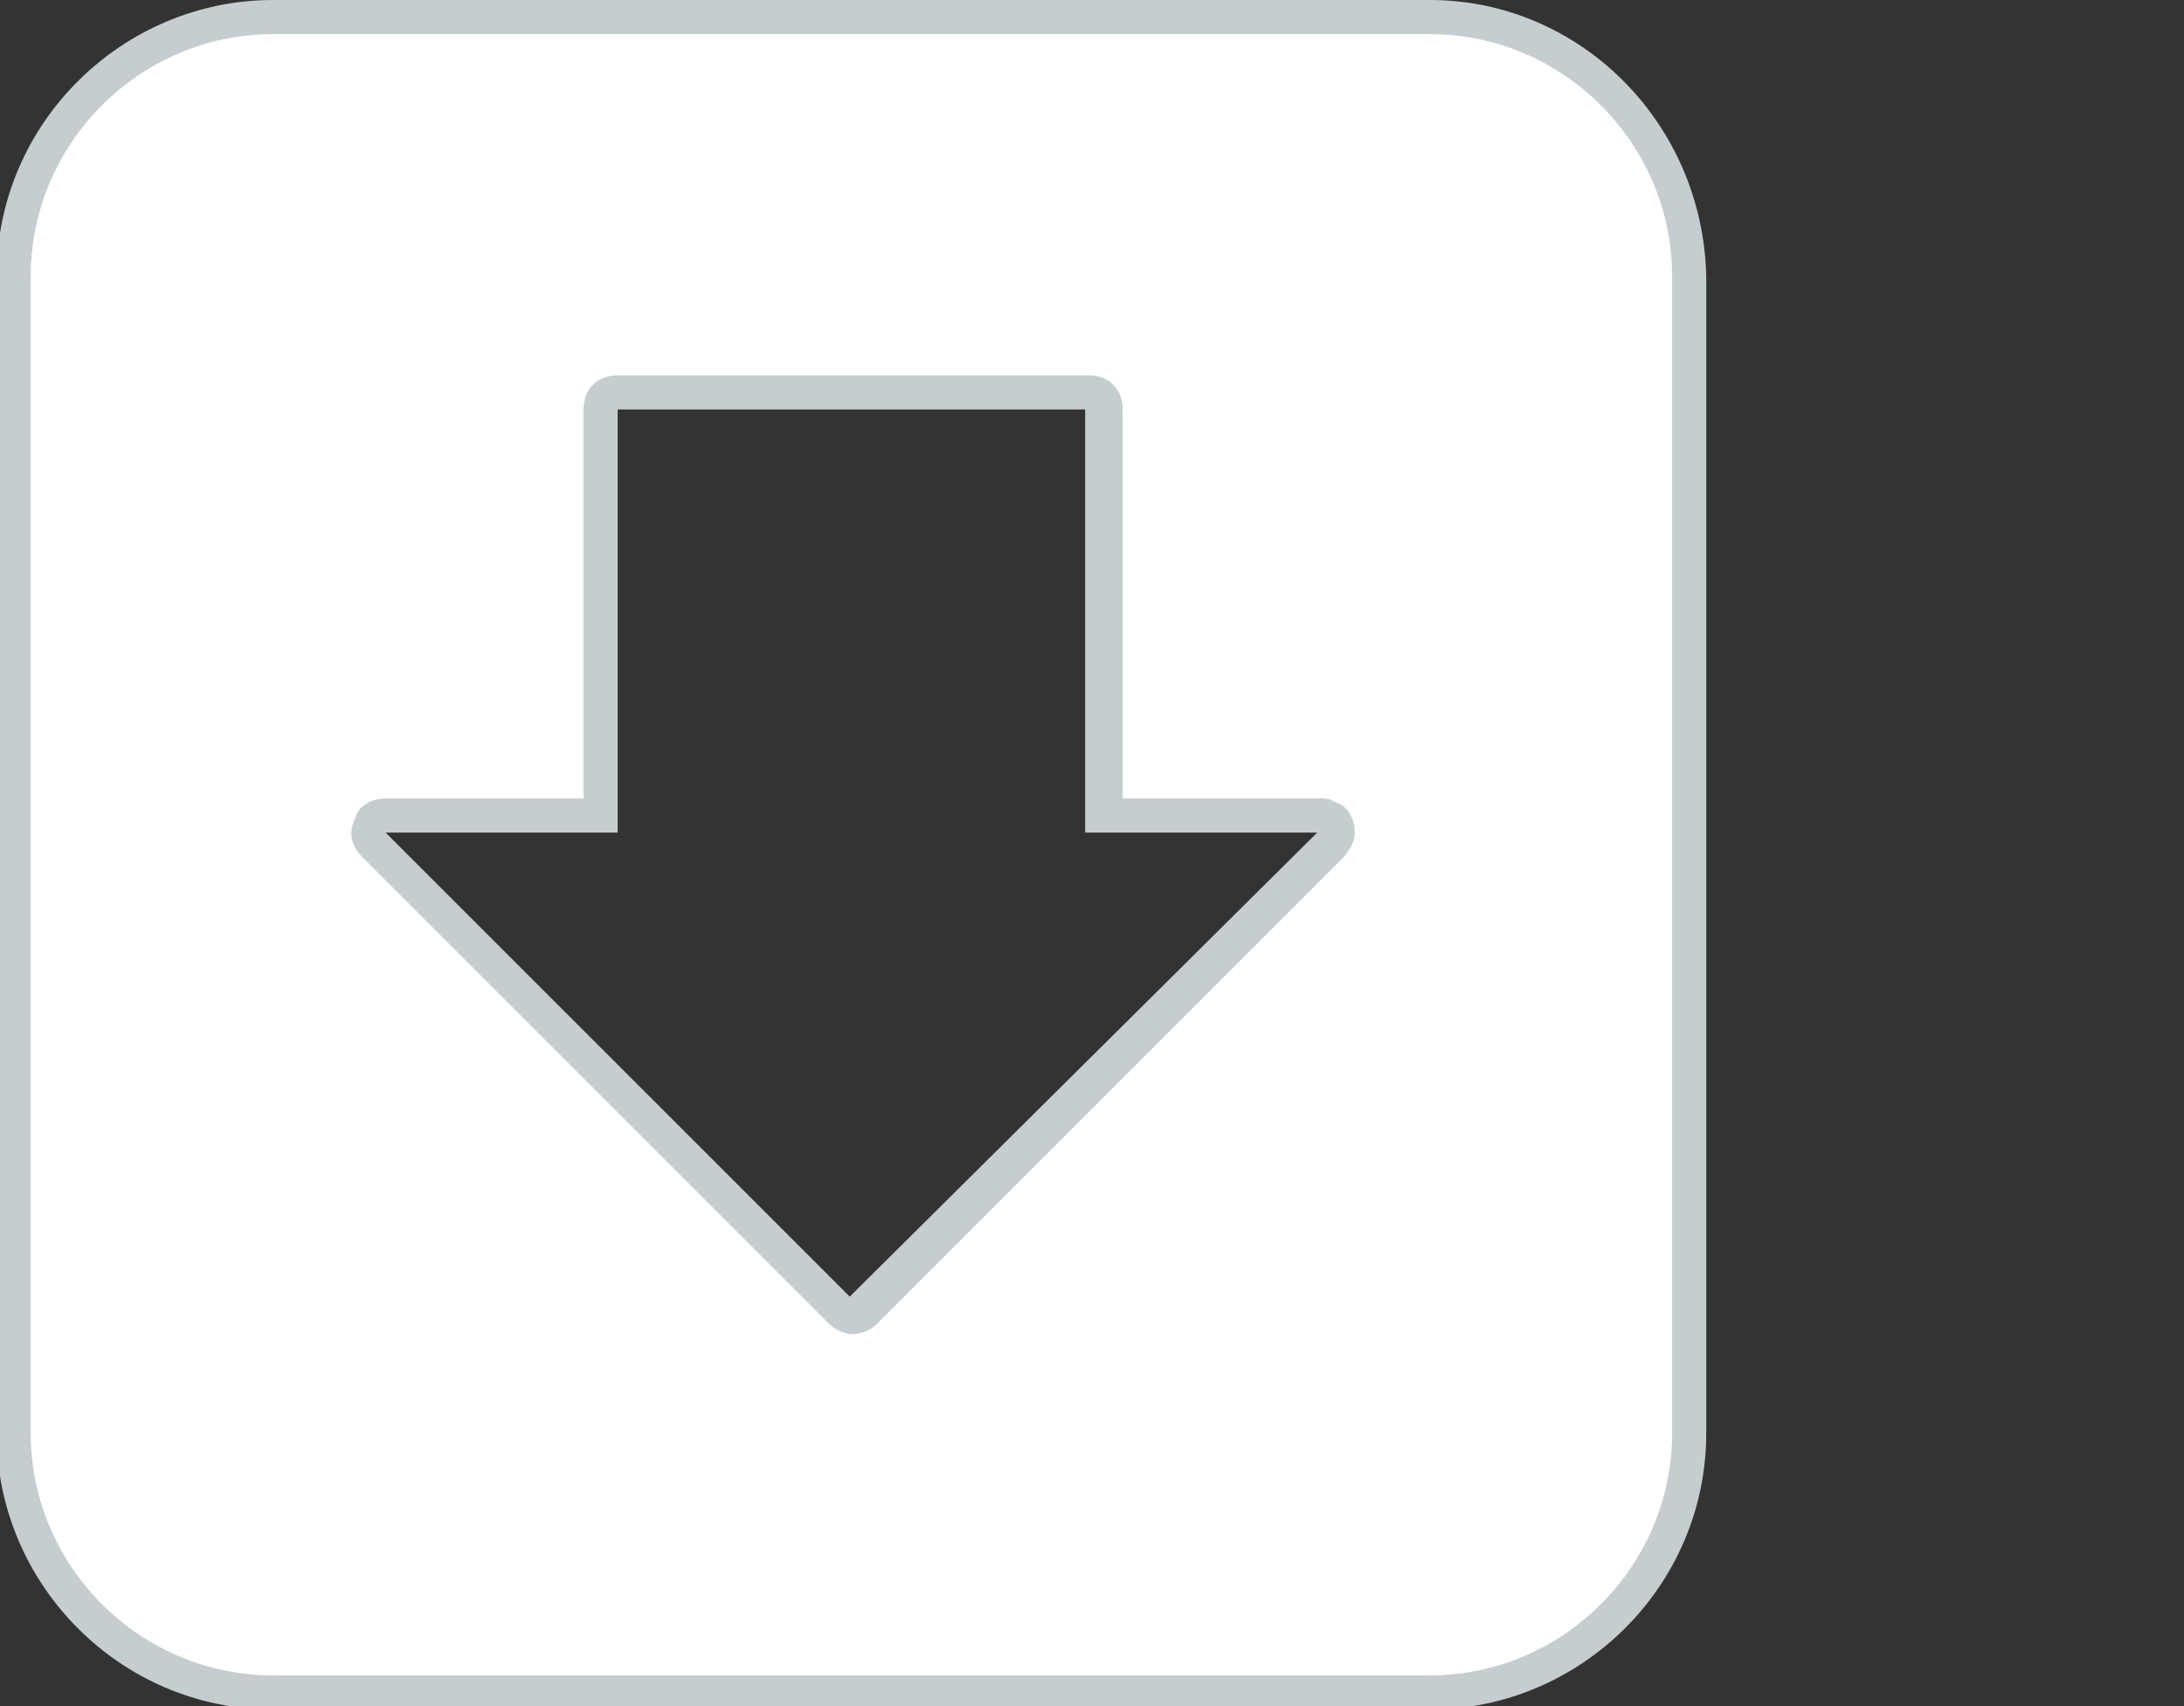
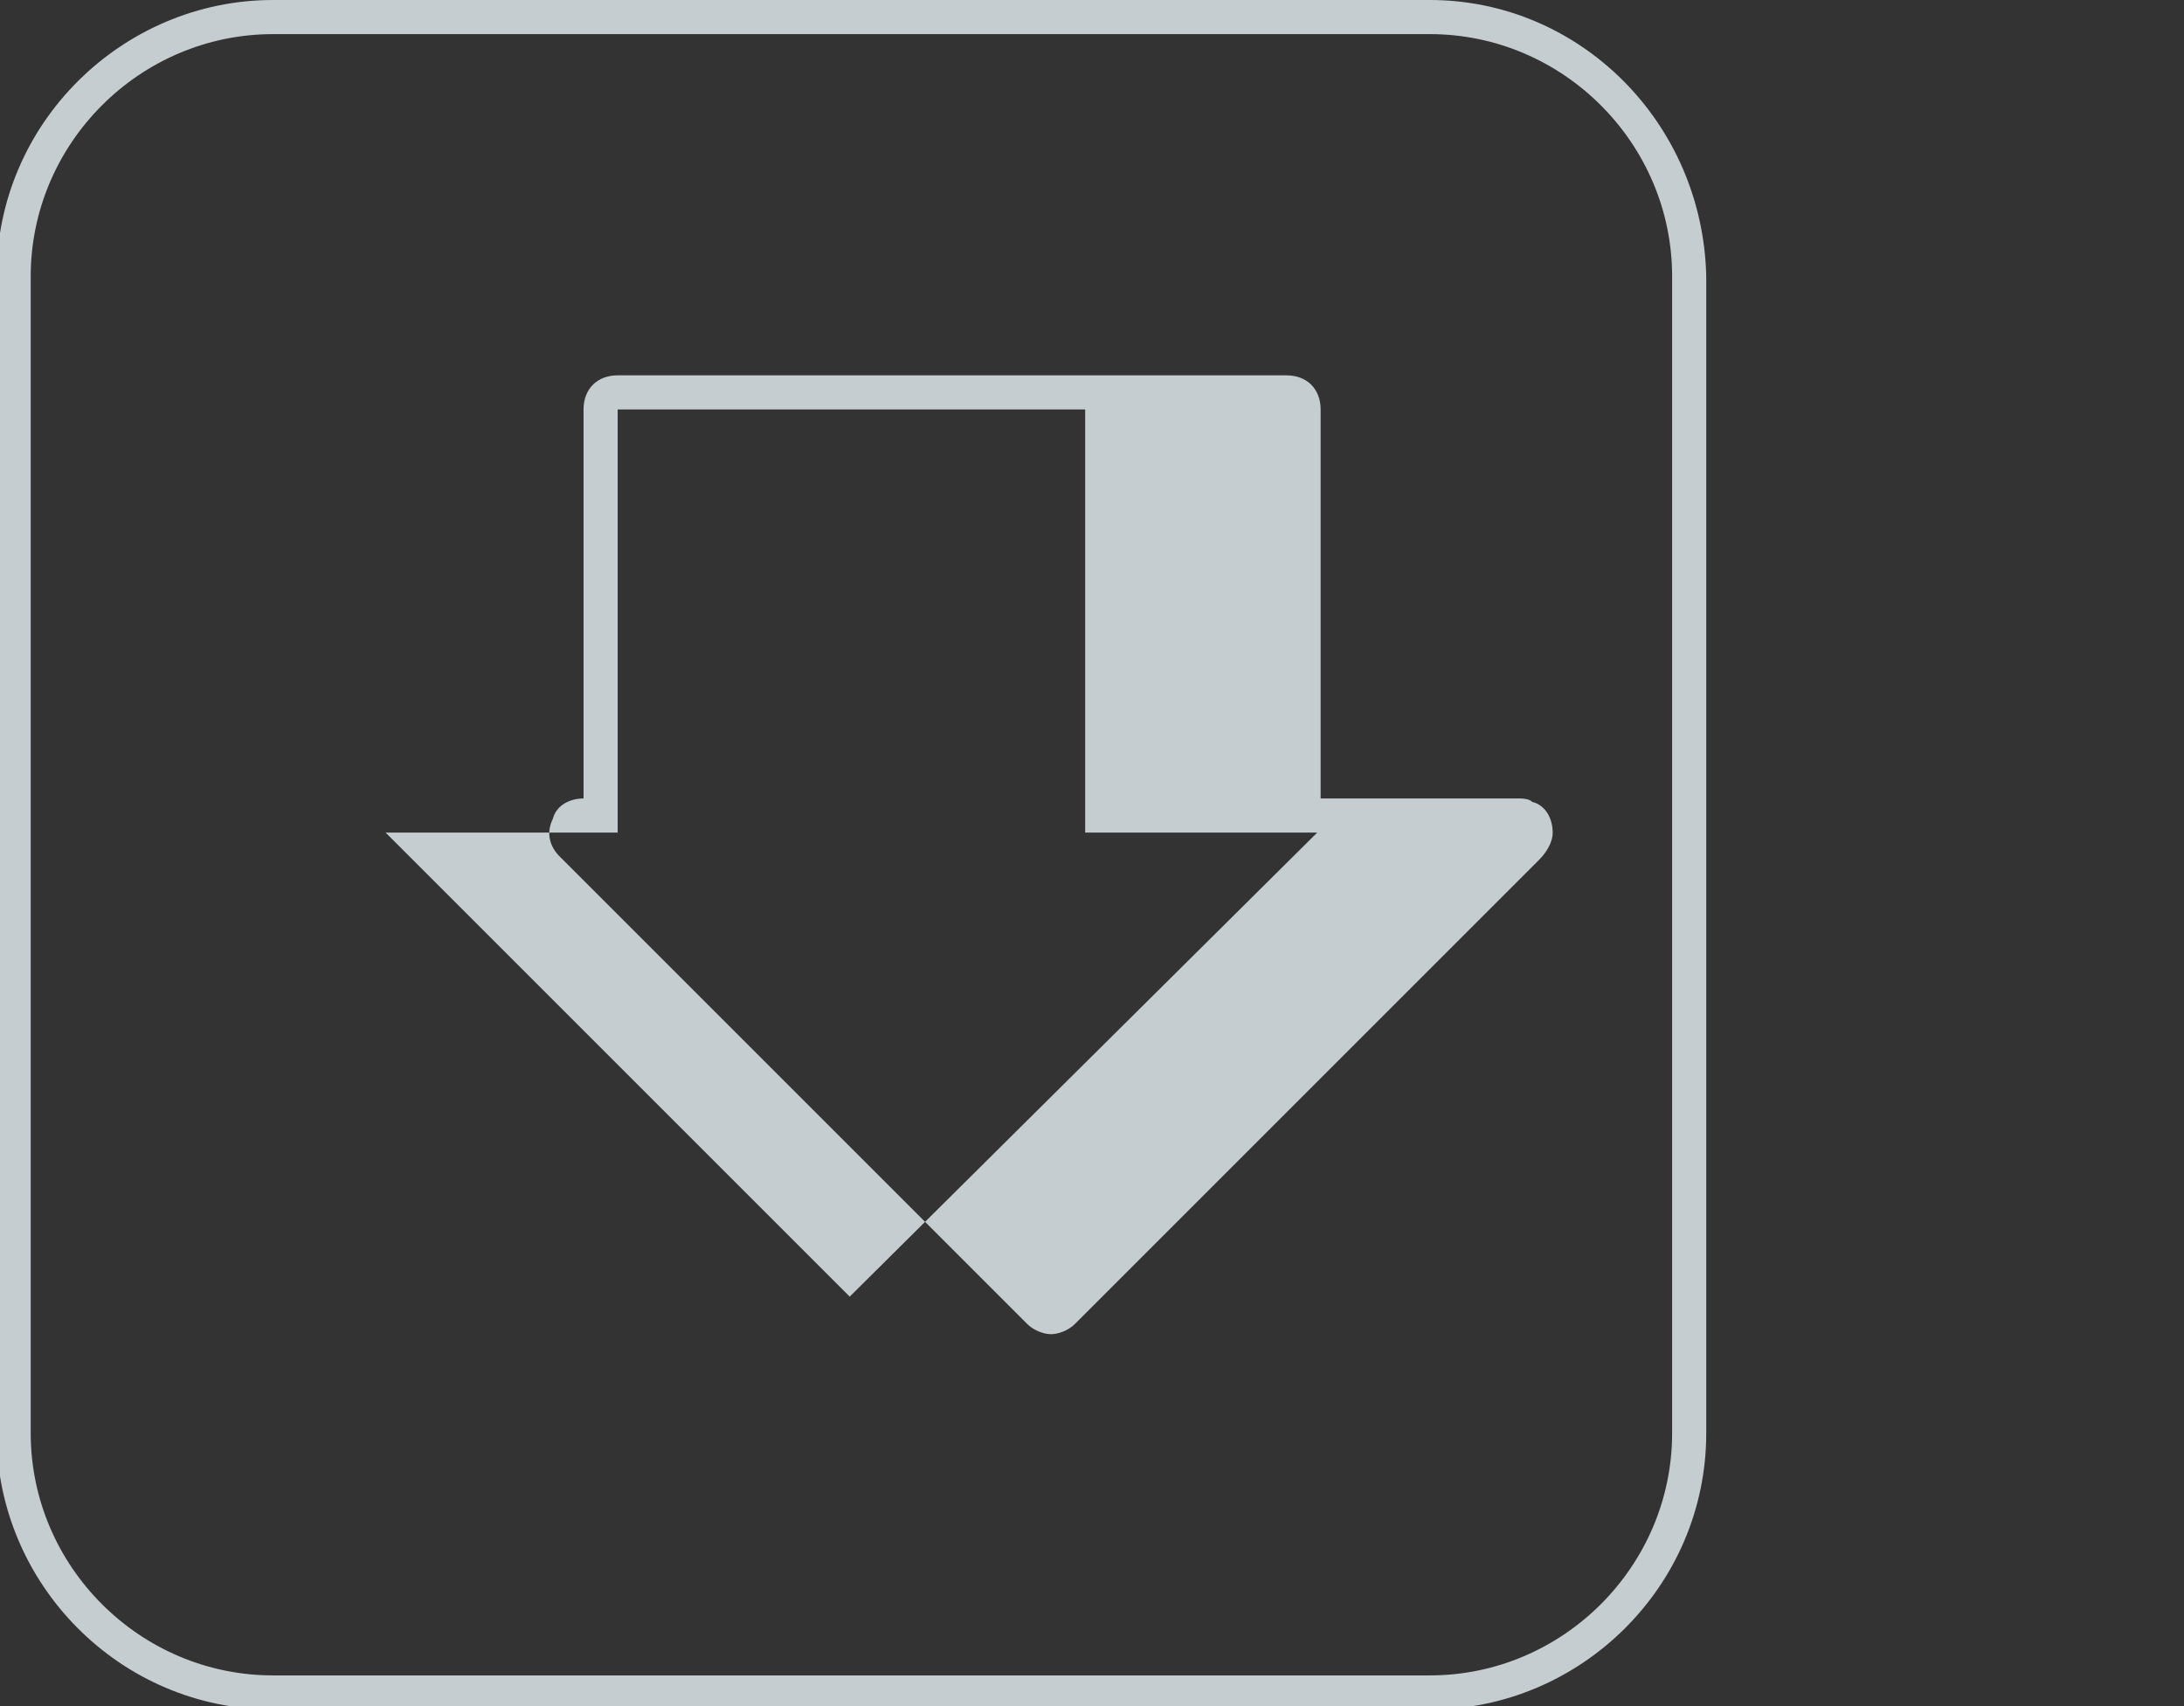
<svg xmlns="http://www.w3.org/2000/svg" version="1.1" id="Capa_1" x="0px" y="0px" viewBox="0 0 64 50" style="enable-background:new 0 0 64 50;" xml:space="preserve">
  <rect x="0" y="0" width="64" height="50" fill="#333333" stroke="none" />
  <style type="text/css">
	.st0{fill:#FFFFFF;}
	.st1{fill:#C6CDD0;}
</style>
  <g>
-     <path class="st0" d="M8,49.5c-4.2,0-7.6-3.4-7.6-7.6V8.1c0-4.2,3.4-7.6,7.6-7.6h33.9c4.2,0,7.6,3.4,7.6,7.6V42   c0,4.2-3.4,7.6-7.6,7.6L8,49.5L8,49.5z M11.3,23.9c-0.2,0-0.4,0.1-0.5,0.3c-0.1,0.2,0,0.4,0.1,0.5l13.7,13.7   c0.1,0.1,0.2,0.1,0.4,0.1s0.3,0,0.4-0.1L39,24.8c0.1-0.1,0.2-0.4,0.1-0.5C39,24.1,38.8,24,38.6,24h-6.3V12c0-0.3-0.2-0.5-0.5-0.5   H18.1c-0.3,0-0.5,0.2-0.5,0.5v11.9H11.3z" />
-     <path class="st1" d="M41.9,1C45.8,1,49,4.2,49,8.1V42c0,3.9-3.2,7.1-7.1,7.1H8c-3.9,0-7.1-3.2-7.1-7.1V8.1C0.9,4.2,4.1,1,8,1H41.9    M17.1,23.4h-5.8c-0.4,0-0.8,0.2-0.9,0.6c-0.2,0.4-0.1,0.8,0.2,1.1l13.7,13.7c0.2,0.2,0.5,0.3,0.7,0.3s0.5-0.1,0.7-0.3l13.6-13.6   c0.2-0.2,0.4-0.5,0.4-0.8c0-0.4-0.2-0.8-0.6-0.9c-0.1-0.1-0.3-0.1-0.4-0.1h-0.1h-5.7V12c0-0.6-0.4-1-1-1H18.1c-0.6,0-1,0.4-1,1   V23.4 M41.9,0H8C3.6,0-0.1,3.6-0.1,8.1V42c0,4.4,3.6,8.1,8.1,8.1h33.9c4.4,0,8.1-3.6,8.1-8.1V8.1C49.9,3.6,46.3,0,41.9,0L41.9,0z    M24.9,38L11.3,24.4h6.8V12h13.7v12.4h6.8l0,0l0,0l0,0L24.9,38L24.9,38z" />
+     <path class="st1" d="M41.9,1C45.8,1,49,4.2,49,8.1V42c0,3.9-3.2,7.1-7.1,7.1H8c-3.9,0-7.1-3.2-7.1-7.1V8.1C0.9,4.2,4.1,1,8,1H41.9    M17.1,23.4c-0.4,0-0.8,0.2-0.9,0.6c-0.2,0.4-0.1,0.8,0.2,1.1l13.7,13.7c0.2,0.2,0.5,0.3,0.7,0.3s0.5-0.1,0.7-0.3l13.6-13.6   c0.2-0.2,0.4-0.5,0.4-0.8c0-0.4-0.2-0.8-0.6-0.9c-0.1-0.1-0.3-0.1-0.4-0.1h-0.1h-5.7V12c0-0.6-0.4-1-1-1H18.1c-0.6,0-1,0.4-1,1   V23.4 M41.9,0H8C3.6,0-0.1,3.6-0.1,8.1V42c0,4.4,3.6,8.1,8.1,8.1h33.9c4.4,0,8.1-3.6,8.1-8.1V8.1C49.9,3.6,46.3,0,41.9,0L41.9,0z    M24.9,38L11.3,24.4h6.8V12h13.7v12.4h6.8l0,0l0,0l0,0L24.9,38L24.9,38z" />
  </g>
</svg>